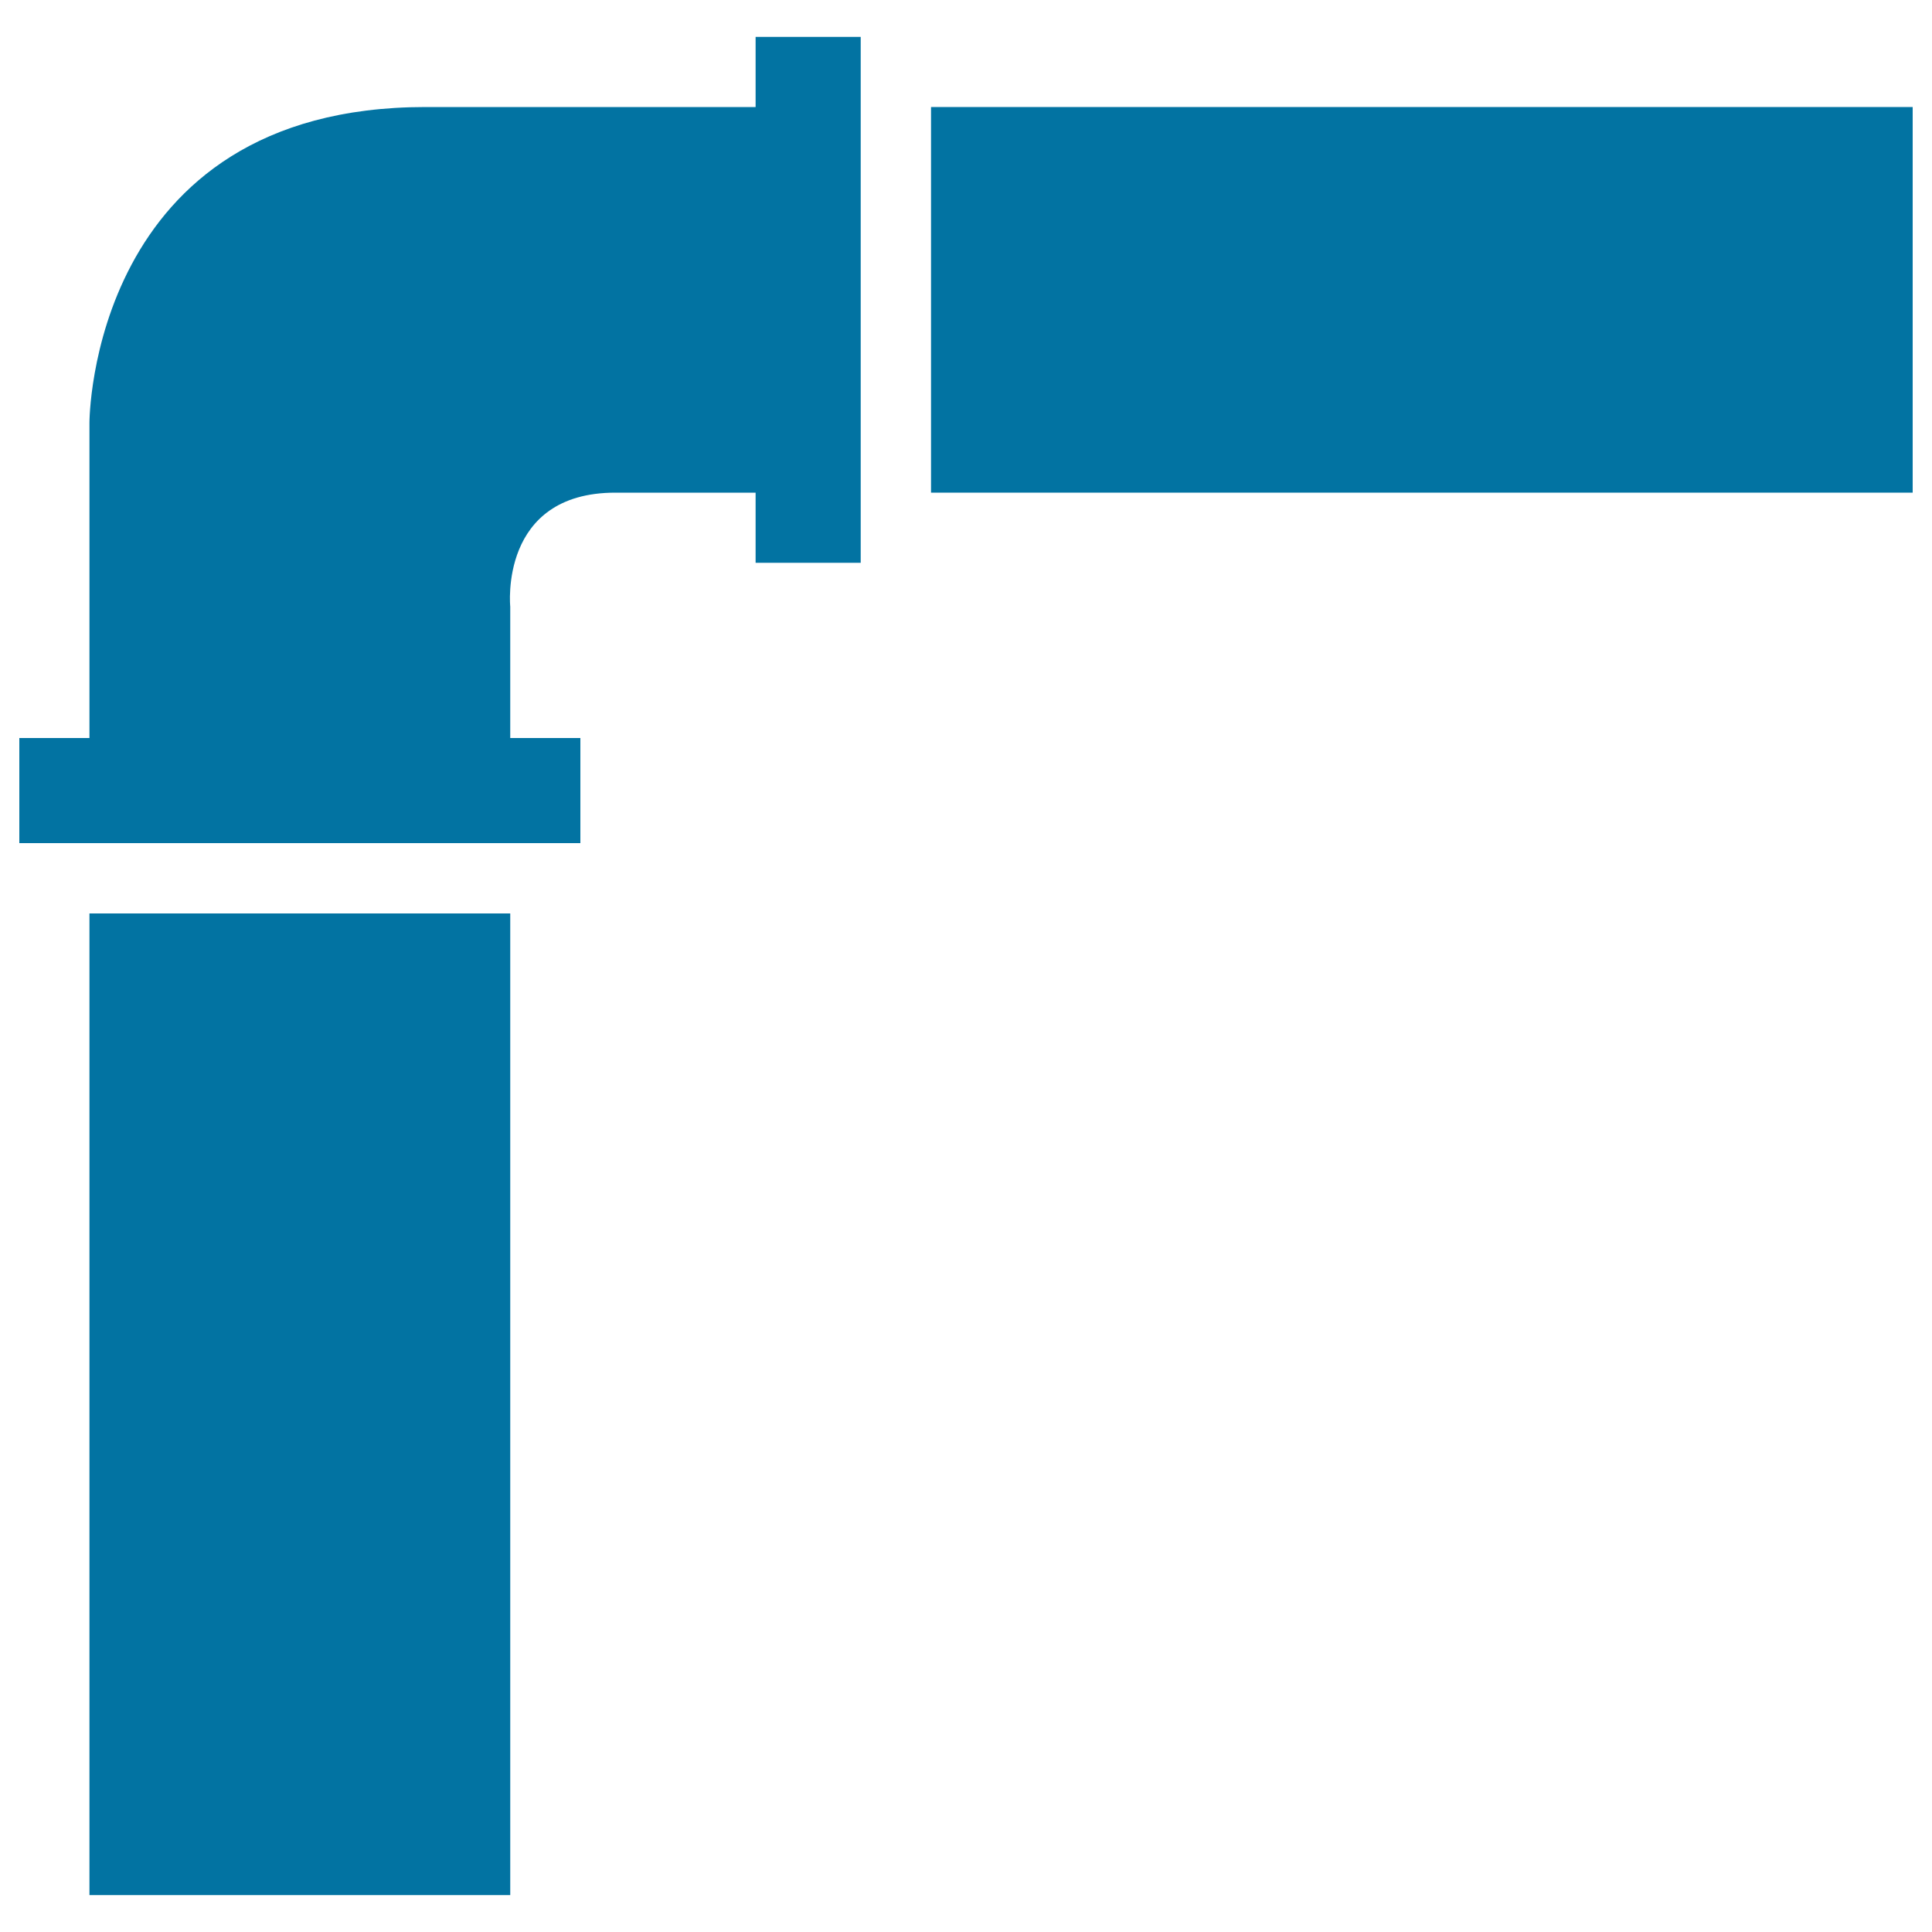
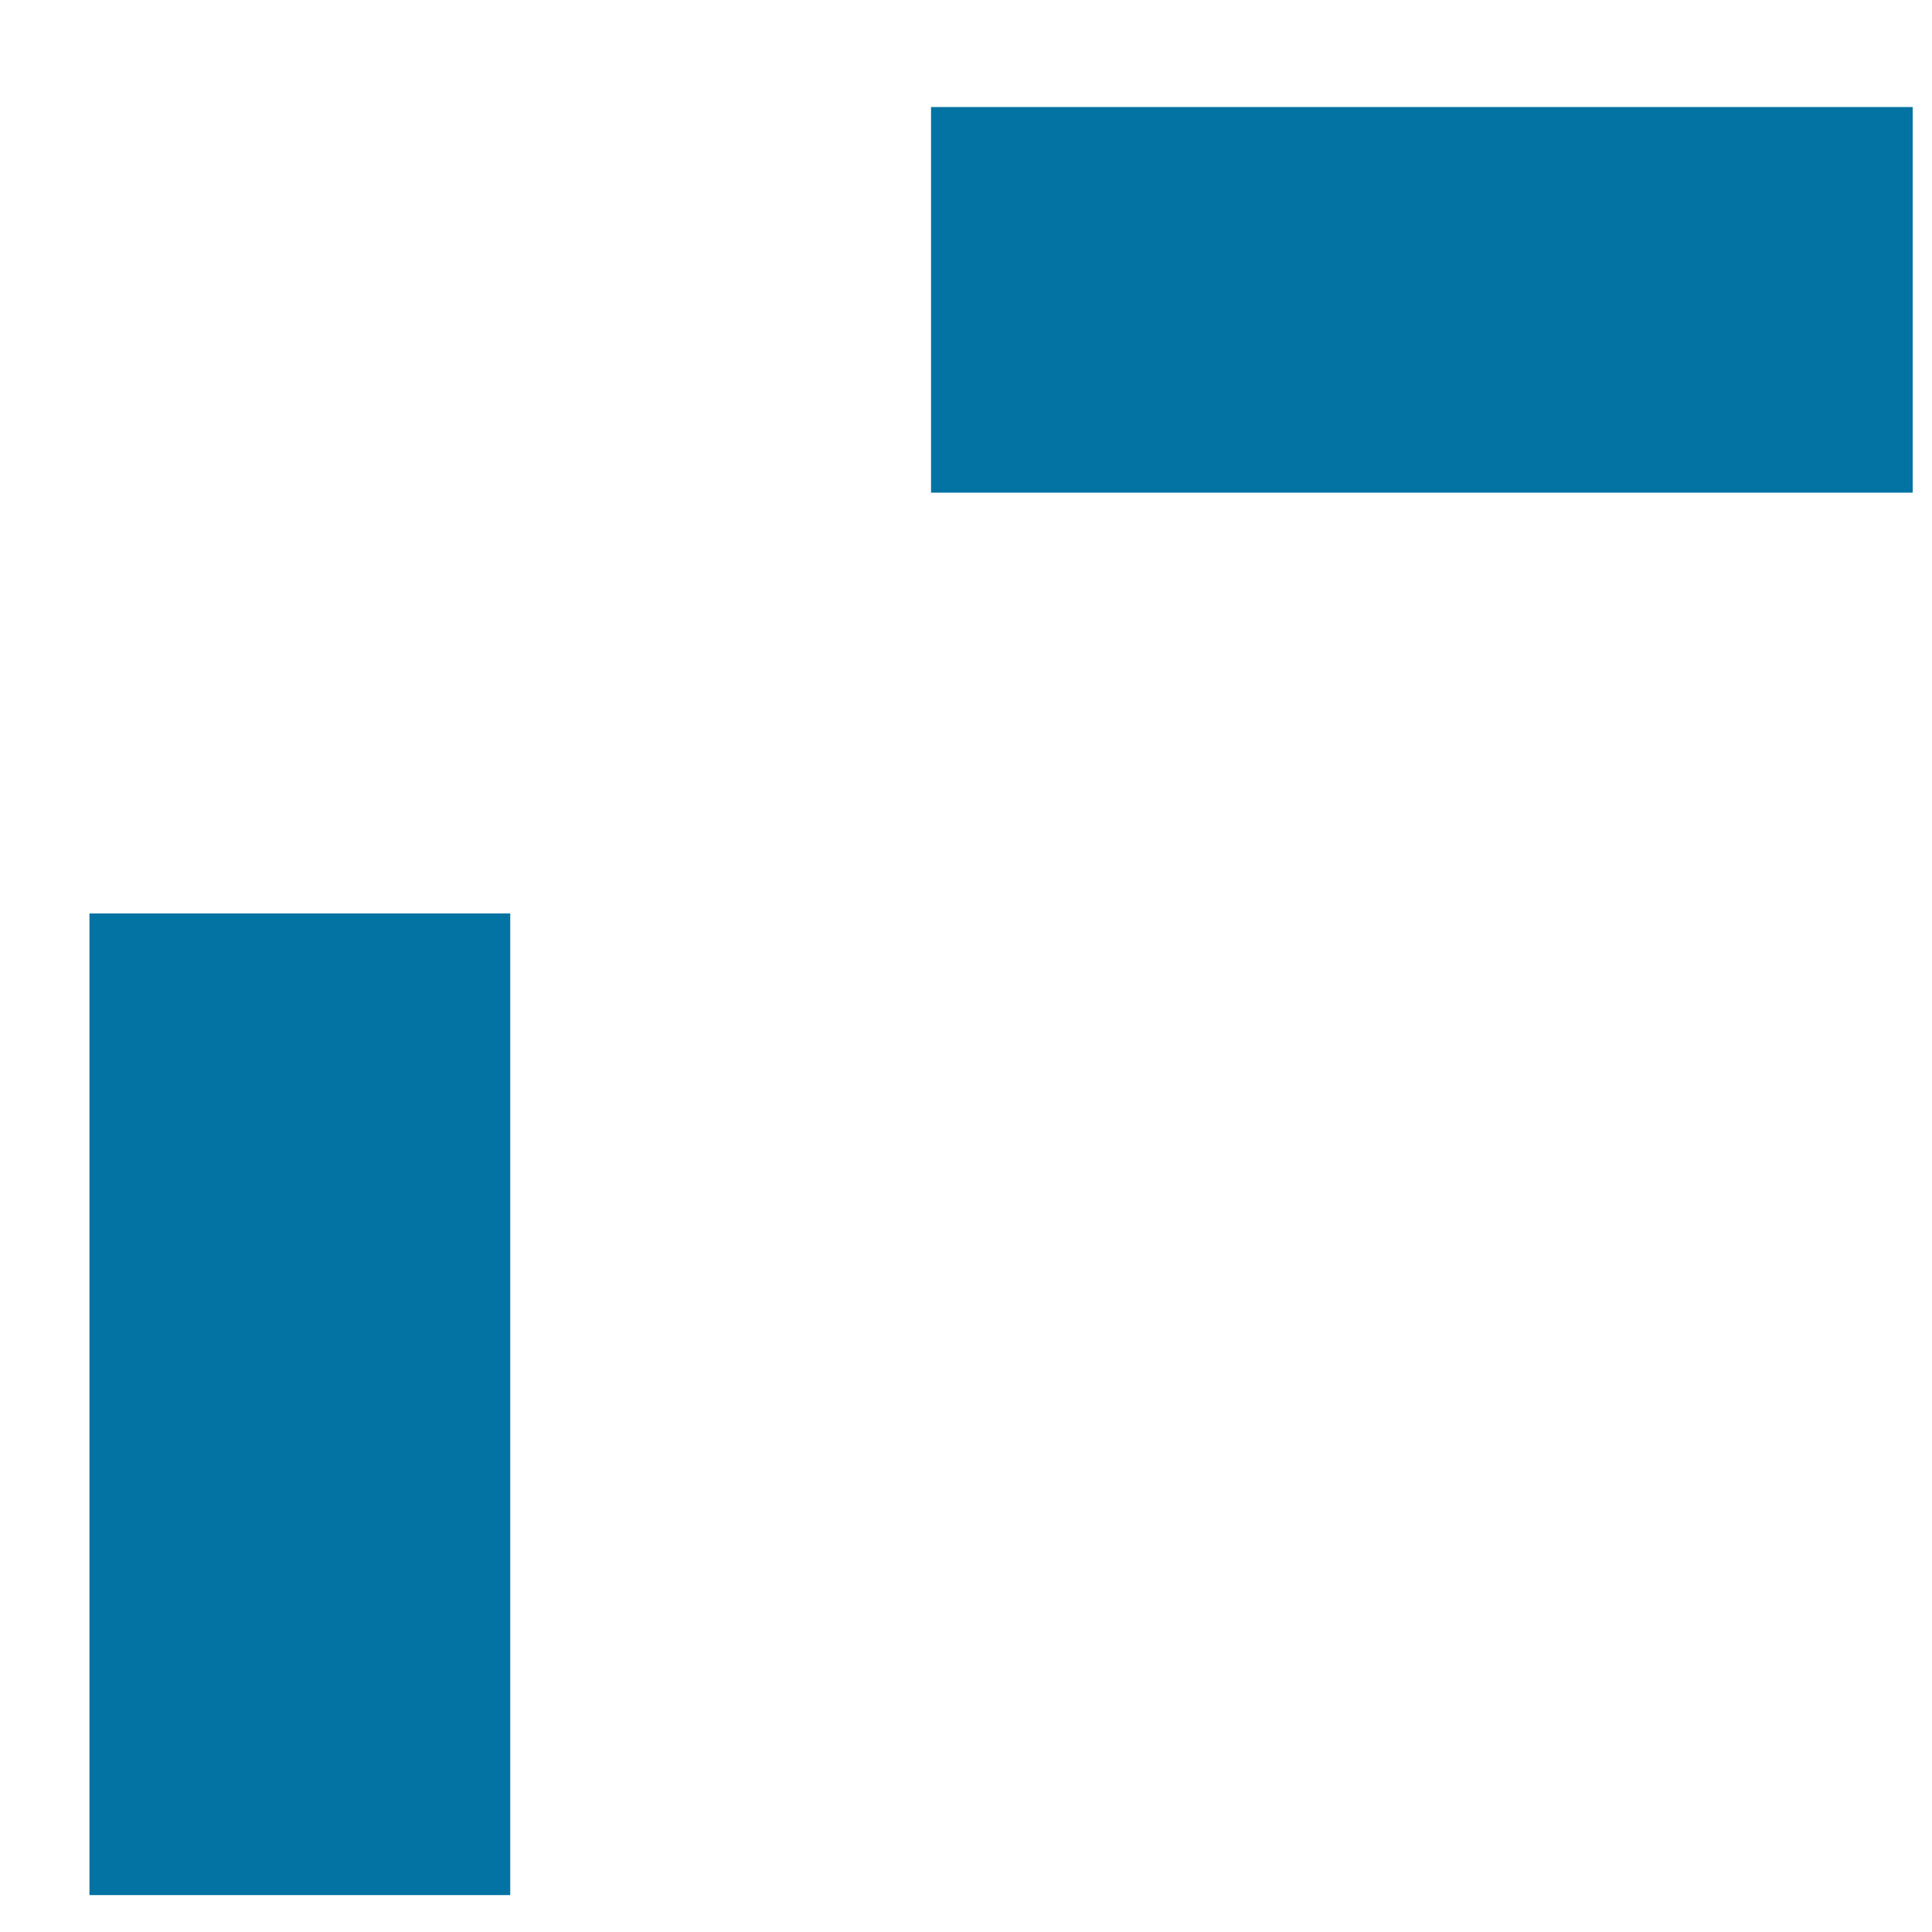
<svg xmlns="http://www.w3.org/2000/svg" viewBox="0 0 1000 1000" style="fill:#0273a2">
  <title>Pipes Tubes Angle SVG icon</title>
  <g>
    <g id="iconos_6_">
      <rect x="46.3" y="472.8" width="217.8" height="508.1" />
      <rect x="481.9" y="55.4" width="508.1" height="199.6" />
-       <path d="M391.1,55.4c0,0-105.9,0-170.9,0C46.3,55.4,46.3,218.7,46.3,218.7V382H10v54.4h290.4V382h-36.3V314c0,0-6-59,54.4-59s72.6,0,72.6,0v36.3h54.4V255V55.4V19.1h-54.4V55.4z" />
    </g>
  </g>
</svg>